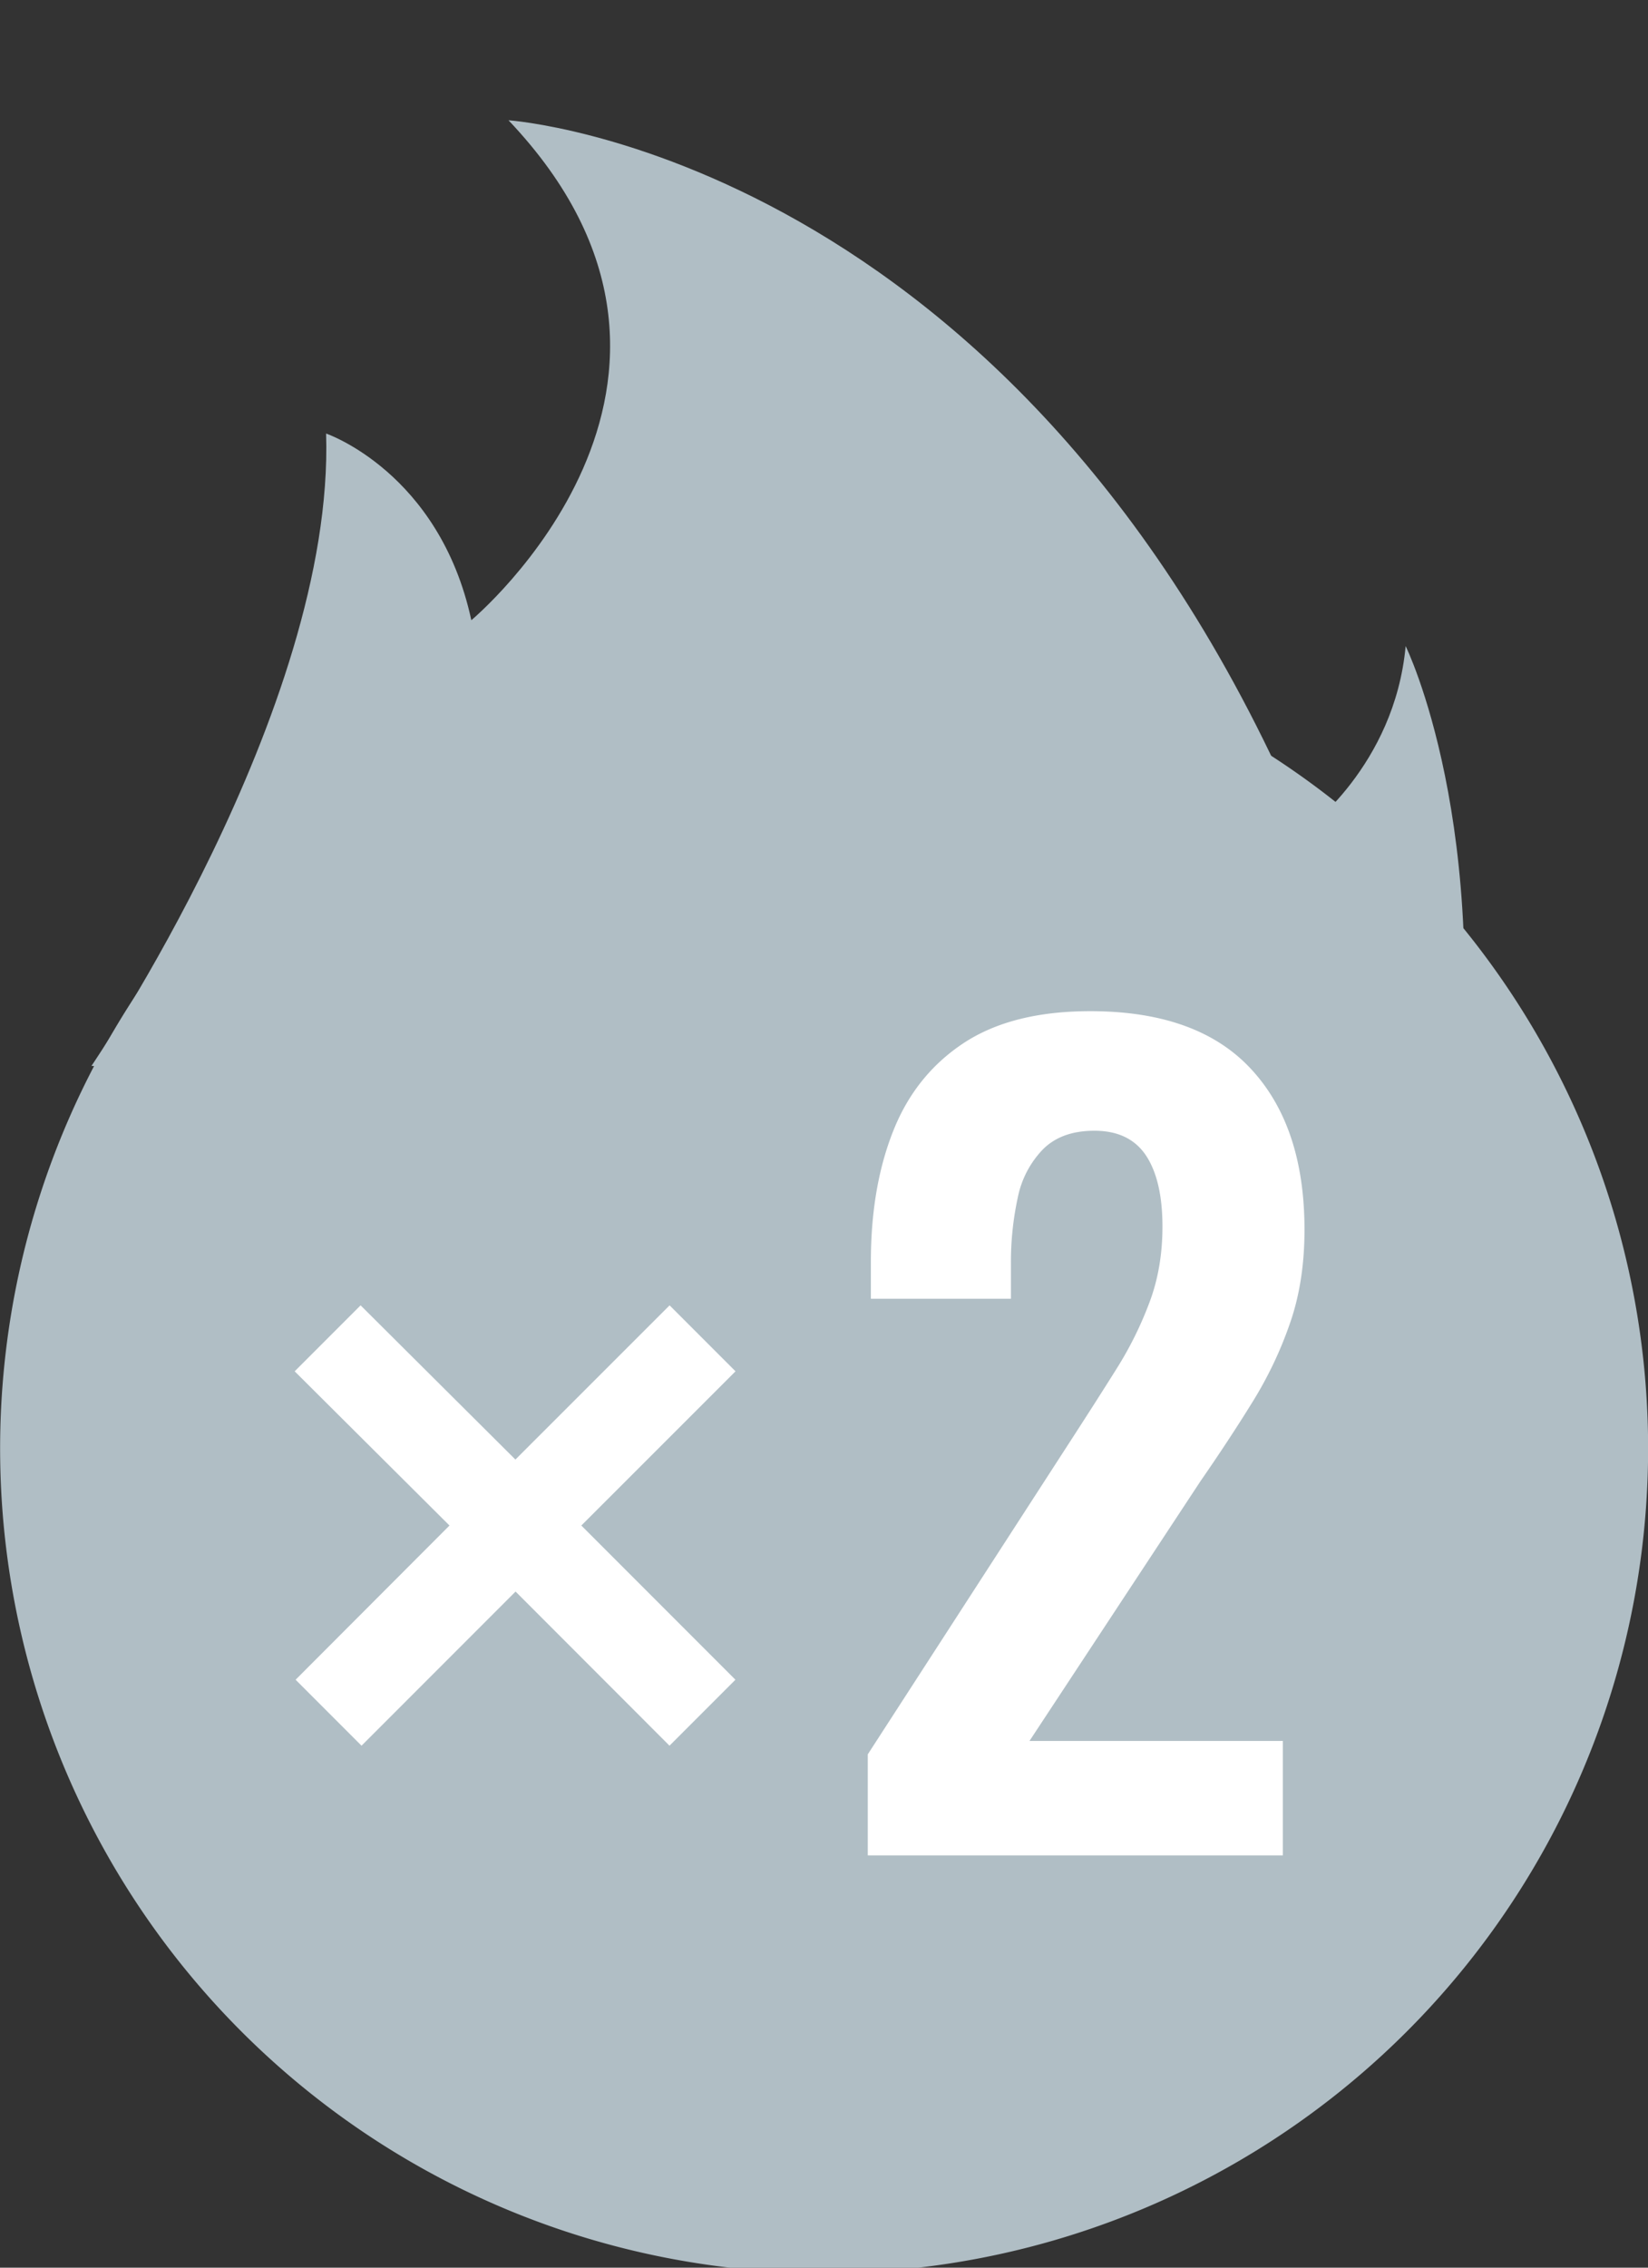
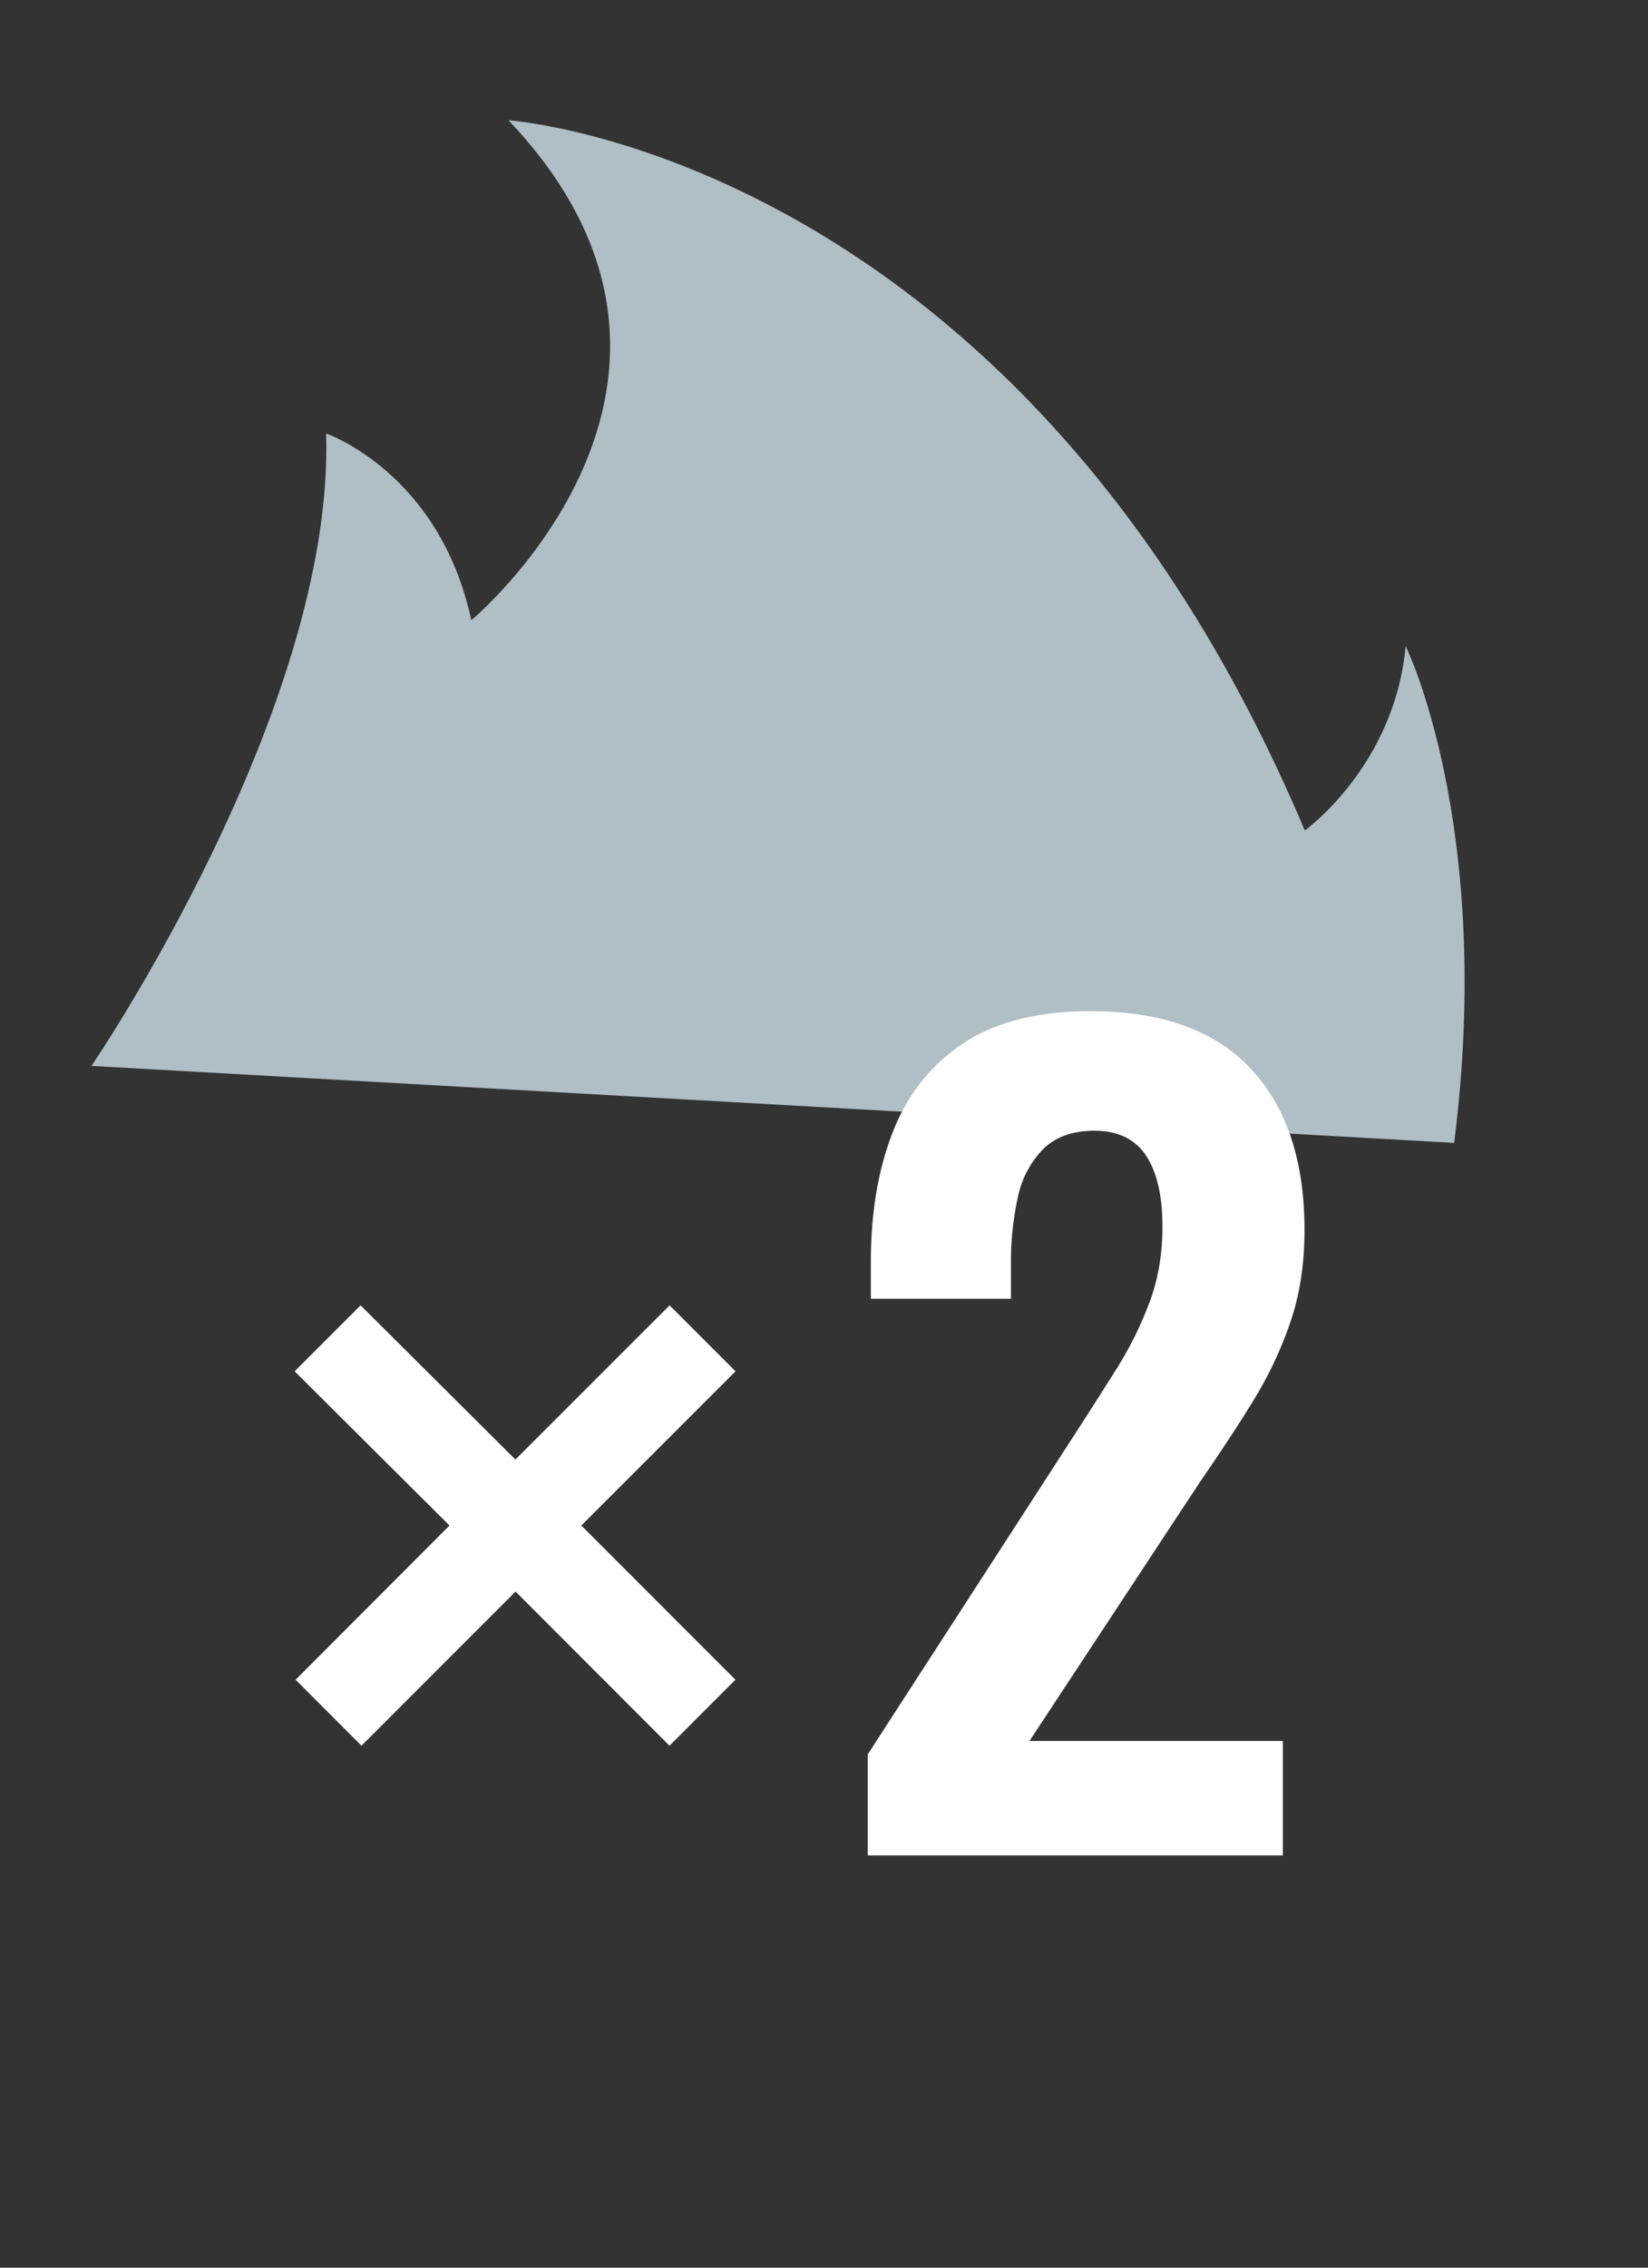
<svg xmlns="http://www.w3.org/2000/svg" width="16" height="22" viewBox="0 0 16 22">
  <rect x="0" y="0" width="16" height="22" fill="#333333" stroke="none" />
  <defs>
    <linearGradient x1="47.836%" y1="20.87%" x2="49.853%" y2="67.337%" id="l679cms6ma">
      <stop stop-color="#B0BEC5" offset="0%" />
      <stop stop-color="#B0BEC5" offset="100%" />
    </linearGradient>
  </defs>
  <g fill="none" fill-rule="evenodd">
    <path d="M4.576 4.85c-.31-1.436-1.41-1.811-1.41-1.811C3.251 5.714.888 9.174.888 9.174l13.23.747c.39-3.076-.471-4.82-.471-4.82-.107 1.165-.979 1.789-.979 1.789C9.897.33 4.937 0 4.937 0c2.413 2.54-.361 4.85-.361 4.85" fill="url(#l679cms6ma)" transform="translate(0 1.167)" />
    <path d="M2.667 9.119s1.406-1.903 1.217-3.571c0 0 .51.44.68 1.202 0 0 3.171-1.678 2.407-4.416 0 0 3.847 2.083 4.584 7.003l-8.888-.218z" fill="#B0BEC5" />
-     <path d="M.002 14.171a8 8 0 1 0 15.996-.342 8 8 0 0 0-15.996.342" fill="#B0BEC5" />
-     <circle fill="#B0BEC5" cx="8.001" cy="14" r="7" />
    <g fill="#FFF" fill-rule="nonzero">
      <path d="M5.005 15.44 6.5 16.936l.64-.64L5.644 14.8l1.497-1.496-.64-.64-1.497 1.496-1.503-1.496-.64.64L4.364 14.8 2.87 16.296l.64.64 1.496-1.496zM8.425 18v-.98l2-3.09c.147-.227.285-.443.415-.65a3.52 3.52 0 0 0 .32-.645c.084-.223.126-.468.126-.735 0-.3-.054-.53-.16-.69-.107-.16-.274-.24-.5-.24-.214 0-.38.06-.5.18a.937.937 0 0 0-.245.47 2.93 2.93 0 0 0-.066.64v.34h-1.36v-.36c0-.48.072-.902.216-1.265.143-.363.371-.648.684-.855.314-.207.724-.31 1.23-.31.694 0 1.214.187 1.56.56.347.373.52.893.52 1.56 0 .333-.046.635-.14.905-.093.27-.216.528-.37.775-.153.247-.32.5-.5.76l-1.66 2.52h2.46V18h-4.03z" />
    </g>
  </g>
</svg>